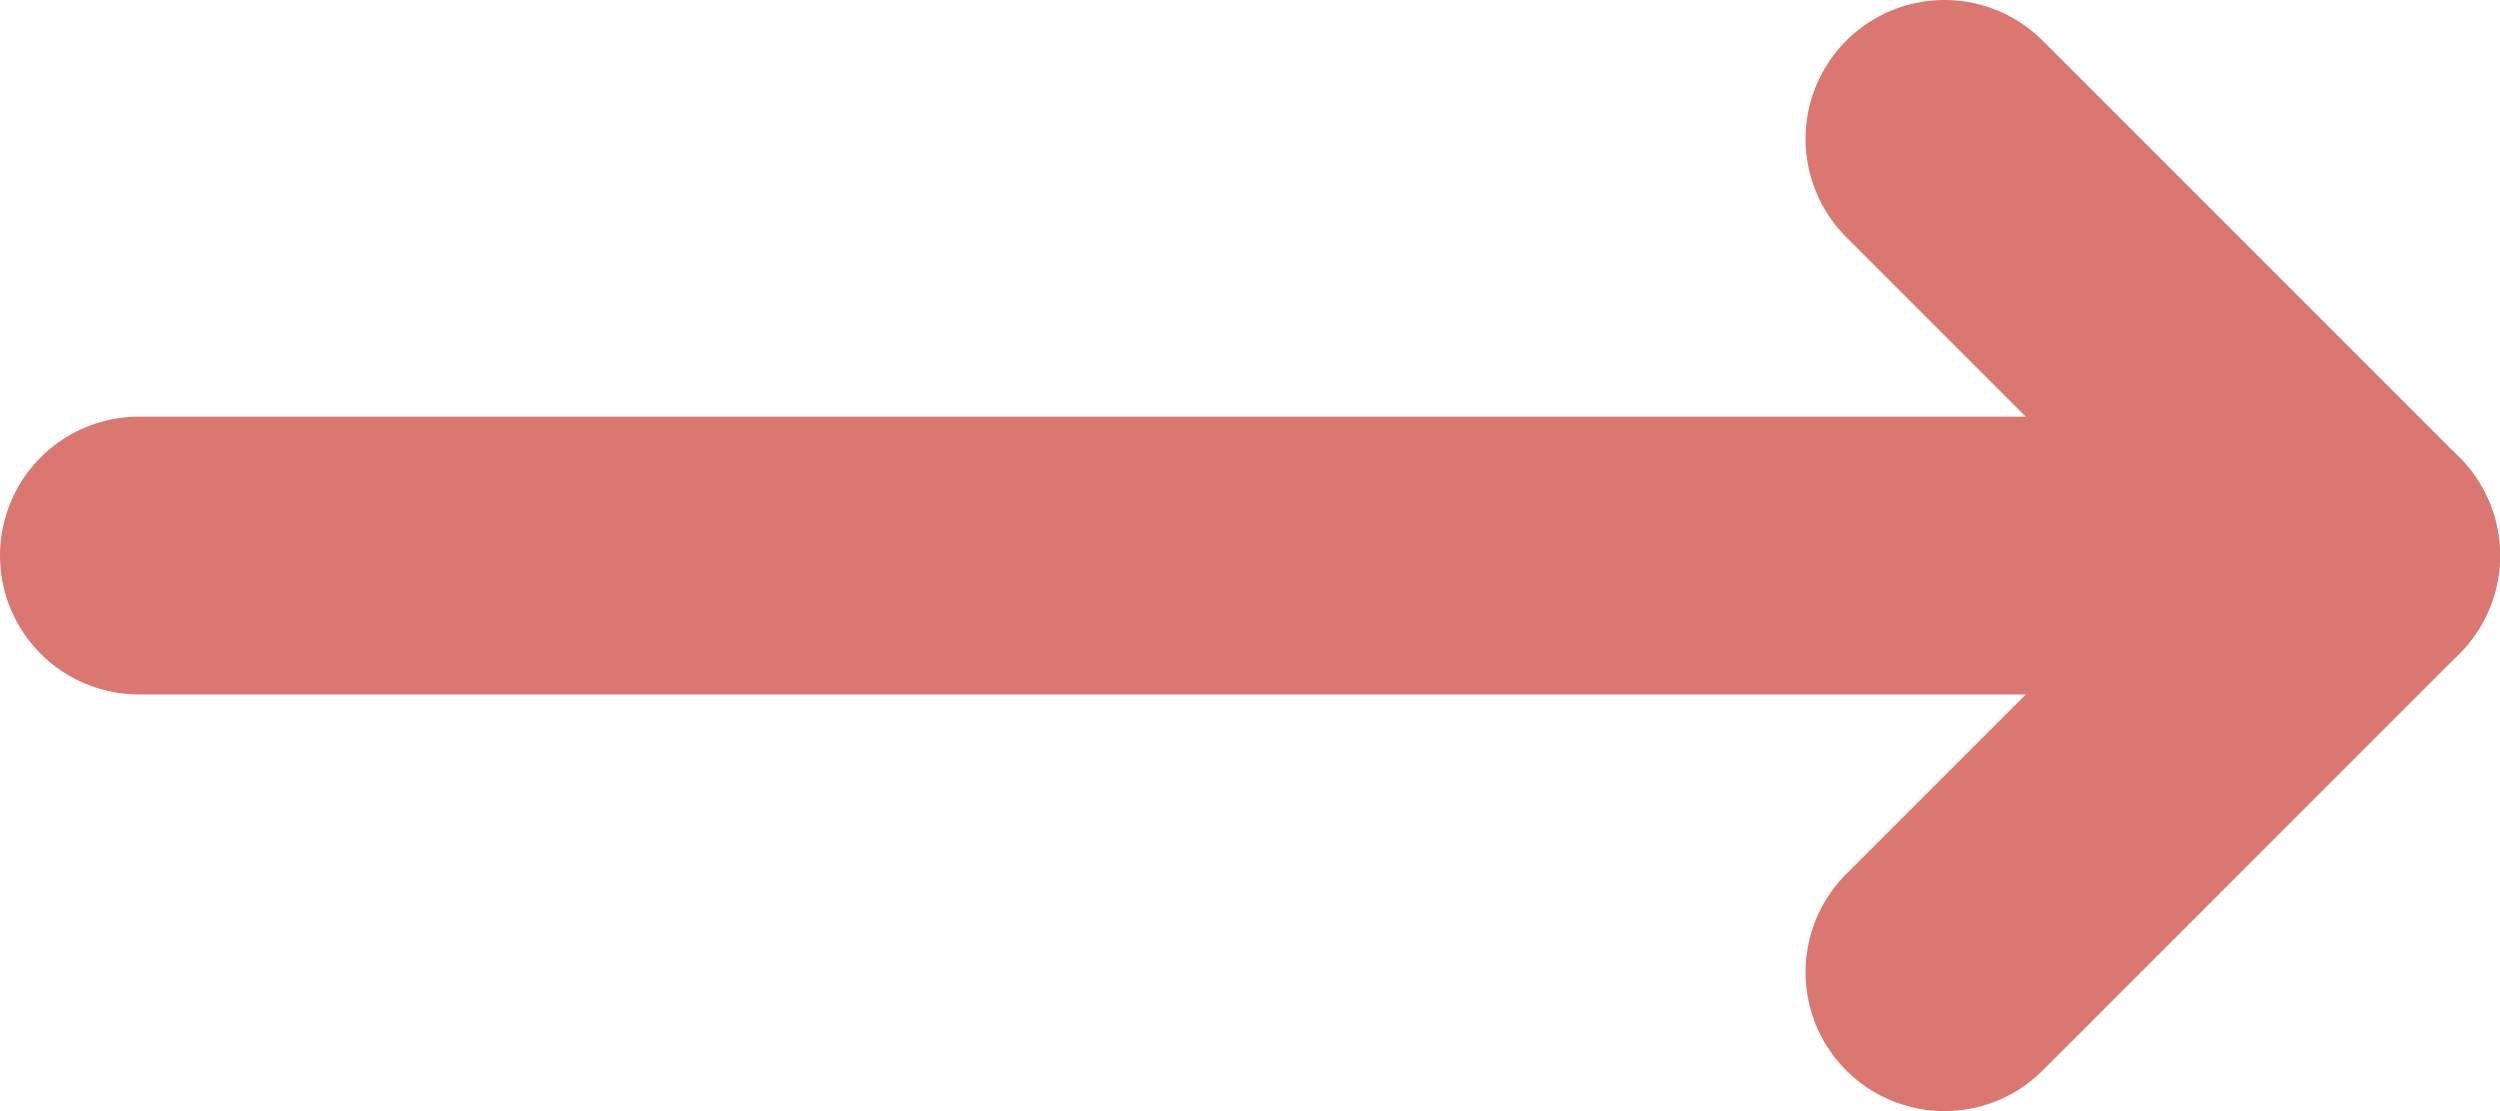
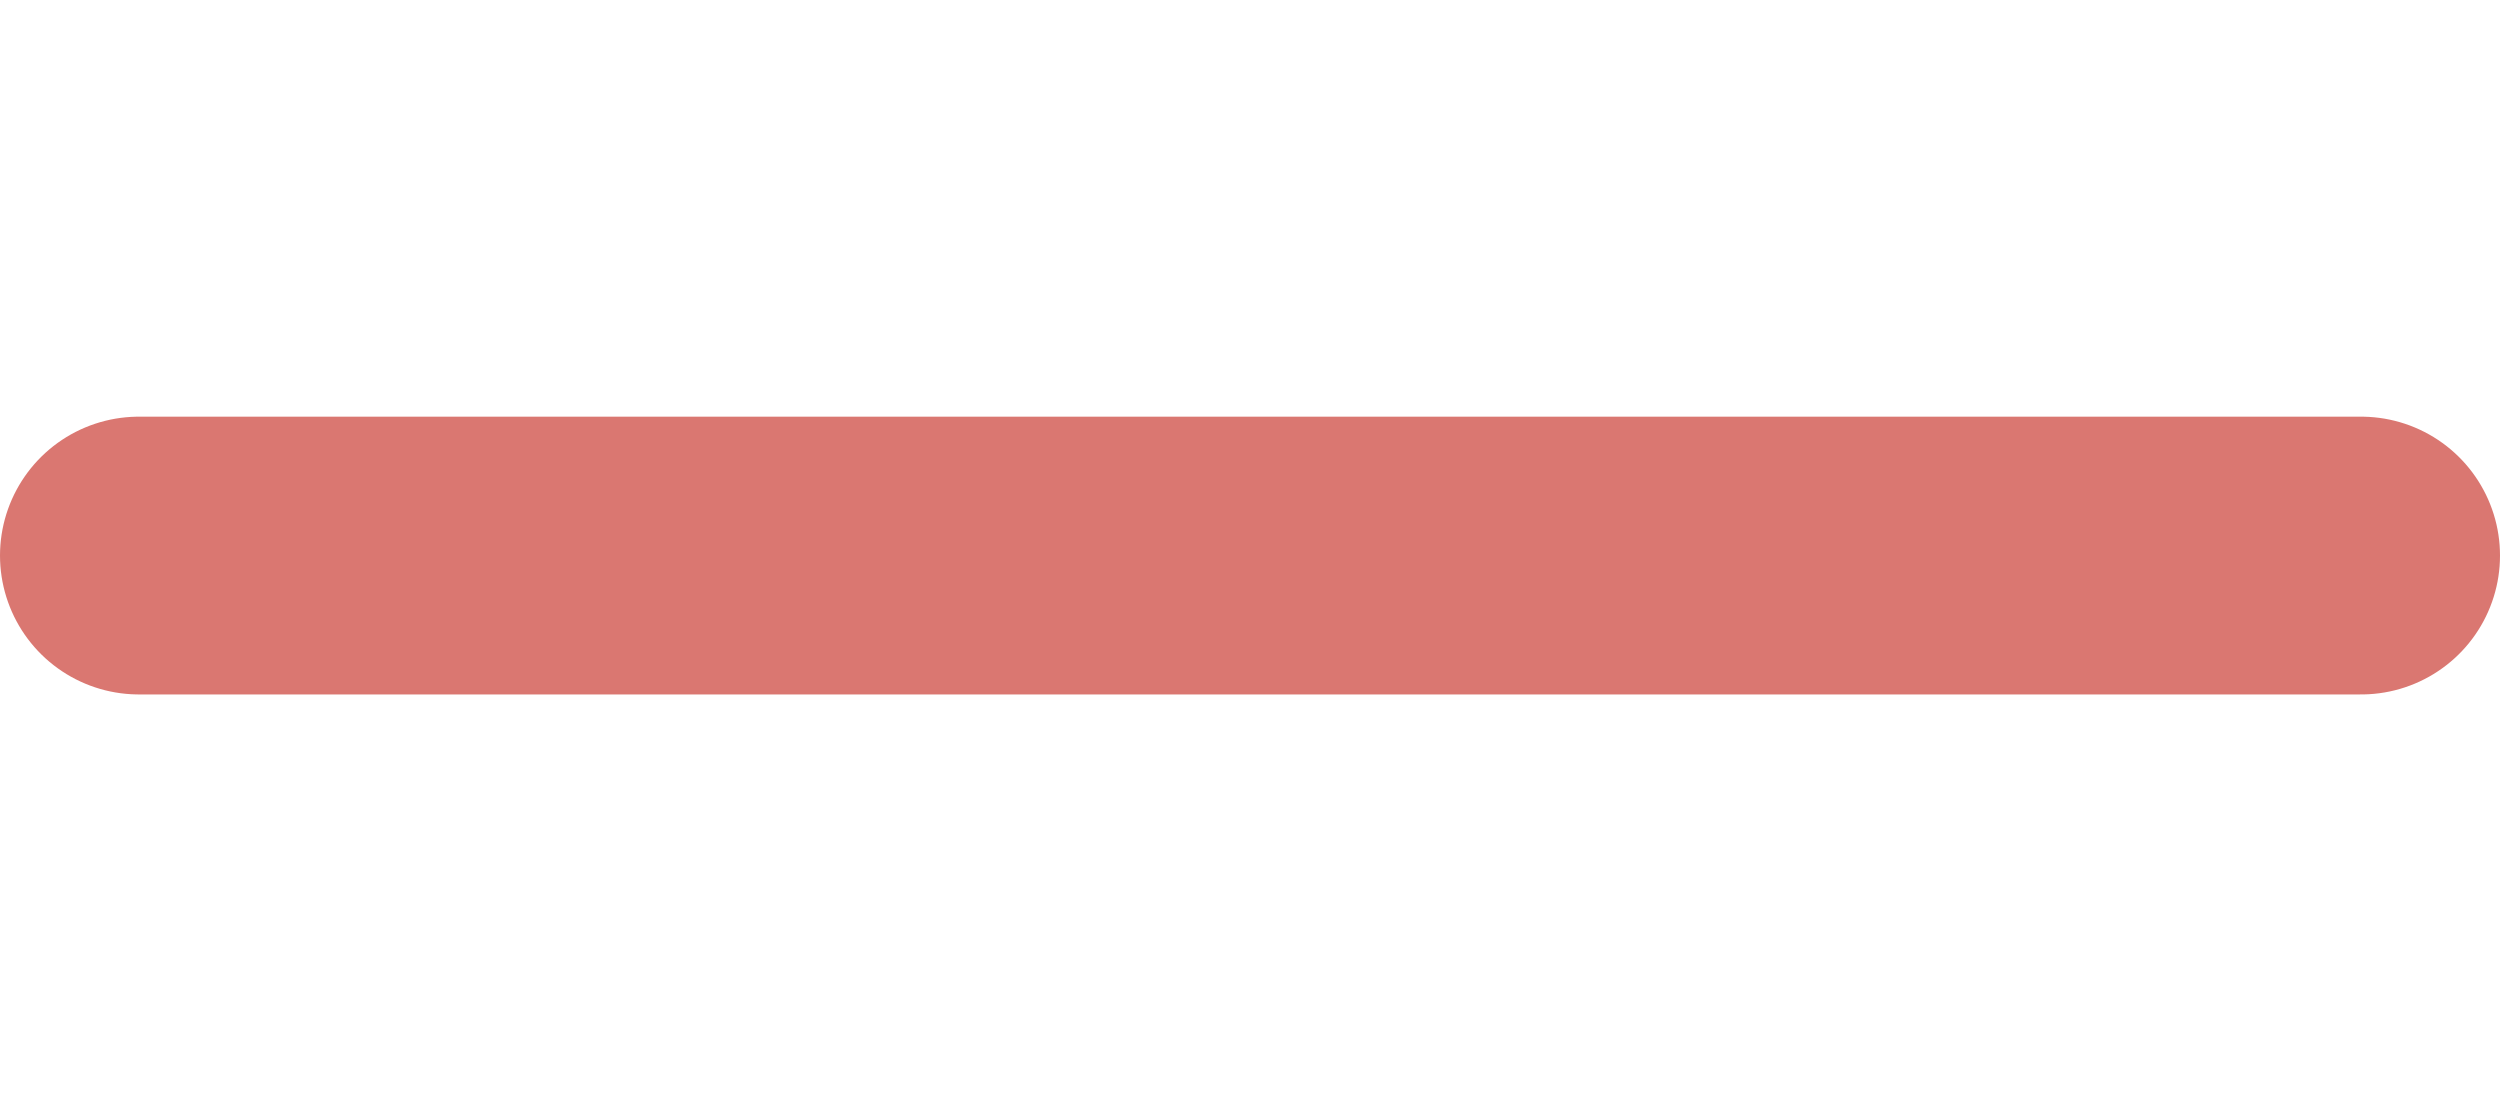
<svg xmlns="http://www.w3.org/2000/svg" id="Ebene_1" data-name="Ebene 1" viewBox="0 0 18 8">
-   <path d="M14,7l3-3-3-3" fill="none" stroke="#da7771" stroke-linecap="round" stroke-linejoin="round" stroke-width="2" />
  <path d="M1,4H17" fill="none" stroke="#da7771" stroke-linecap="round" stroke-linejoin="round" stroke-width="2" />
</svg>